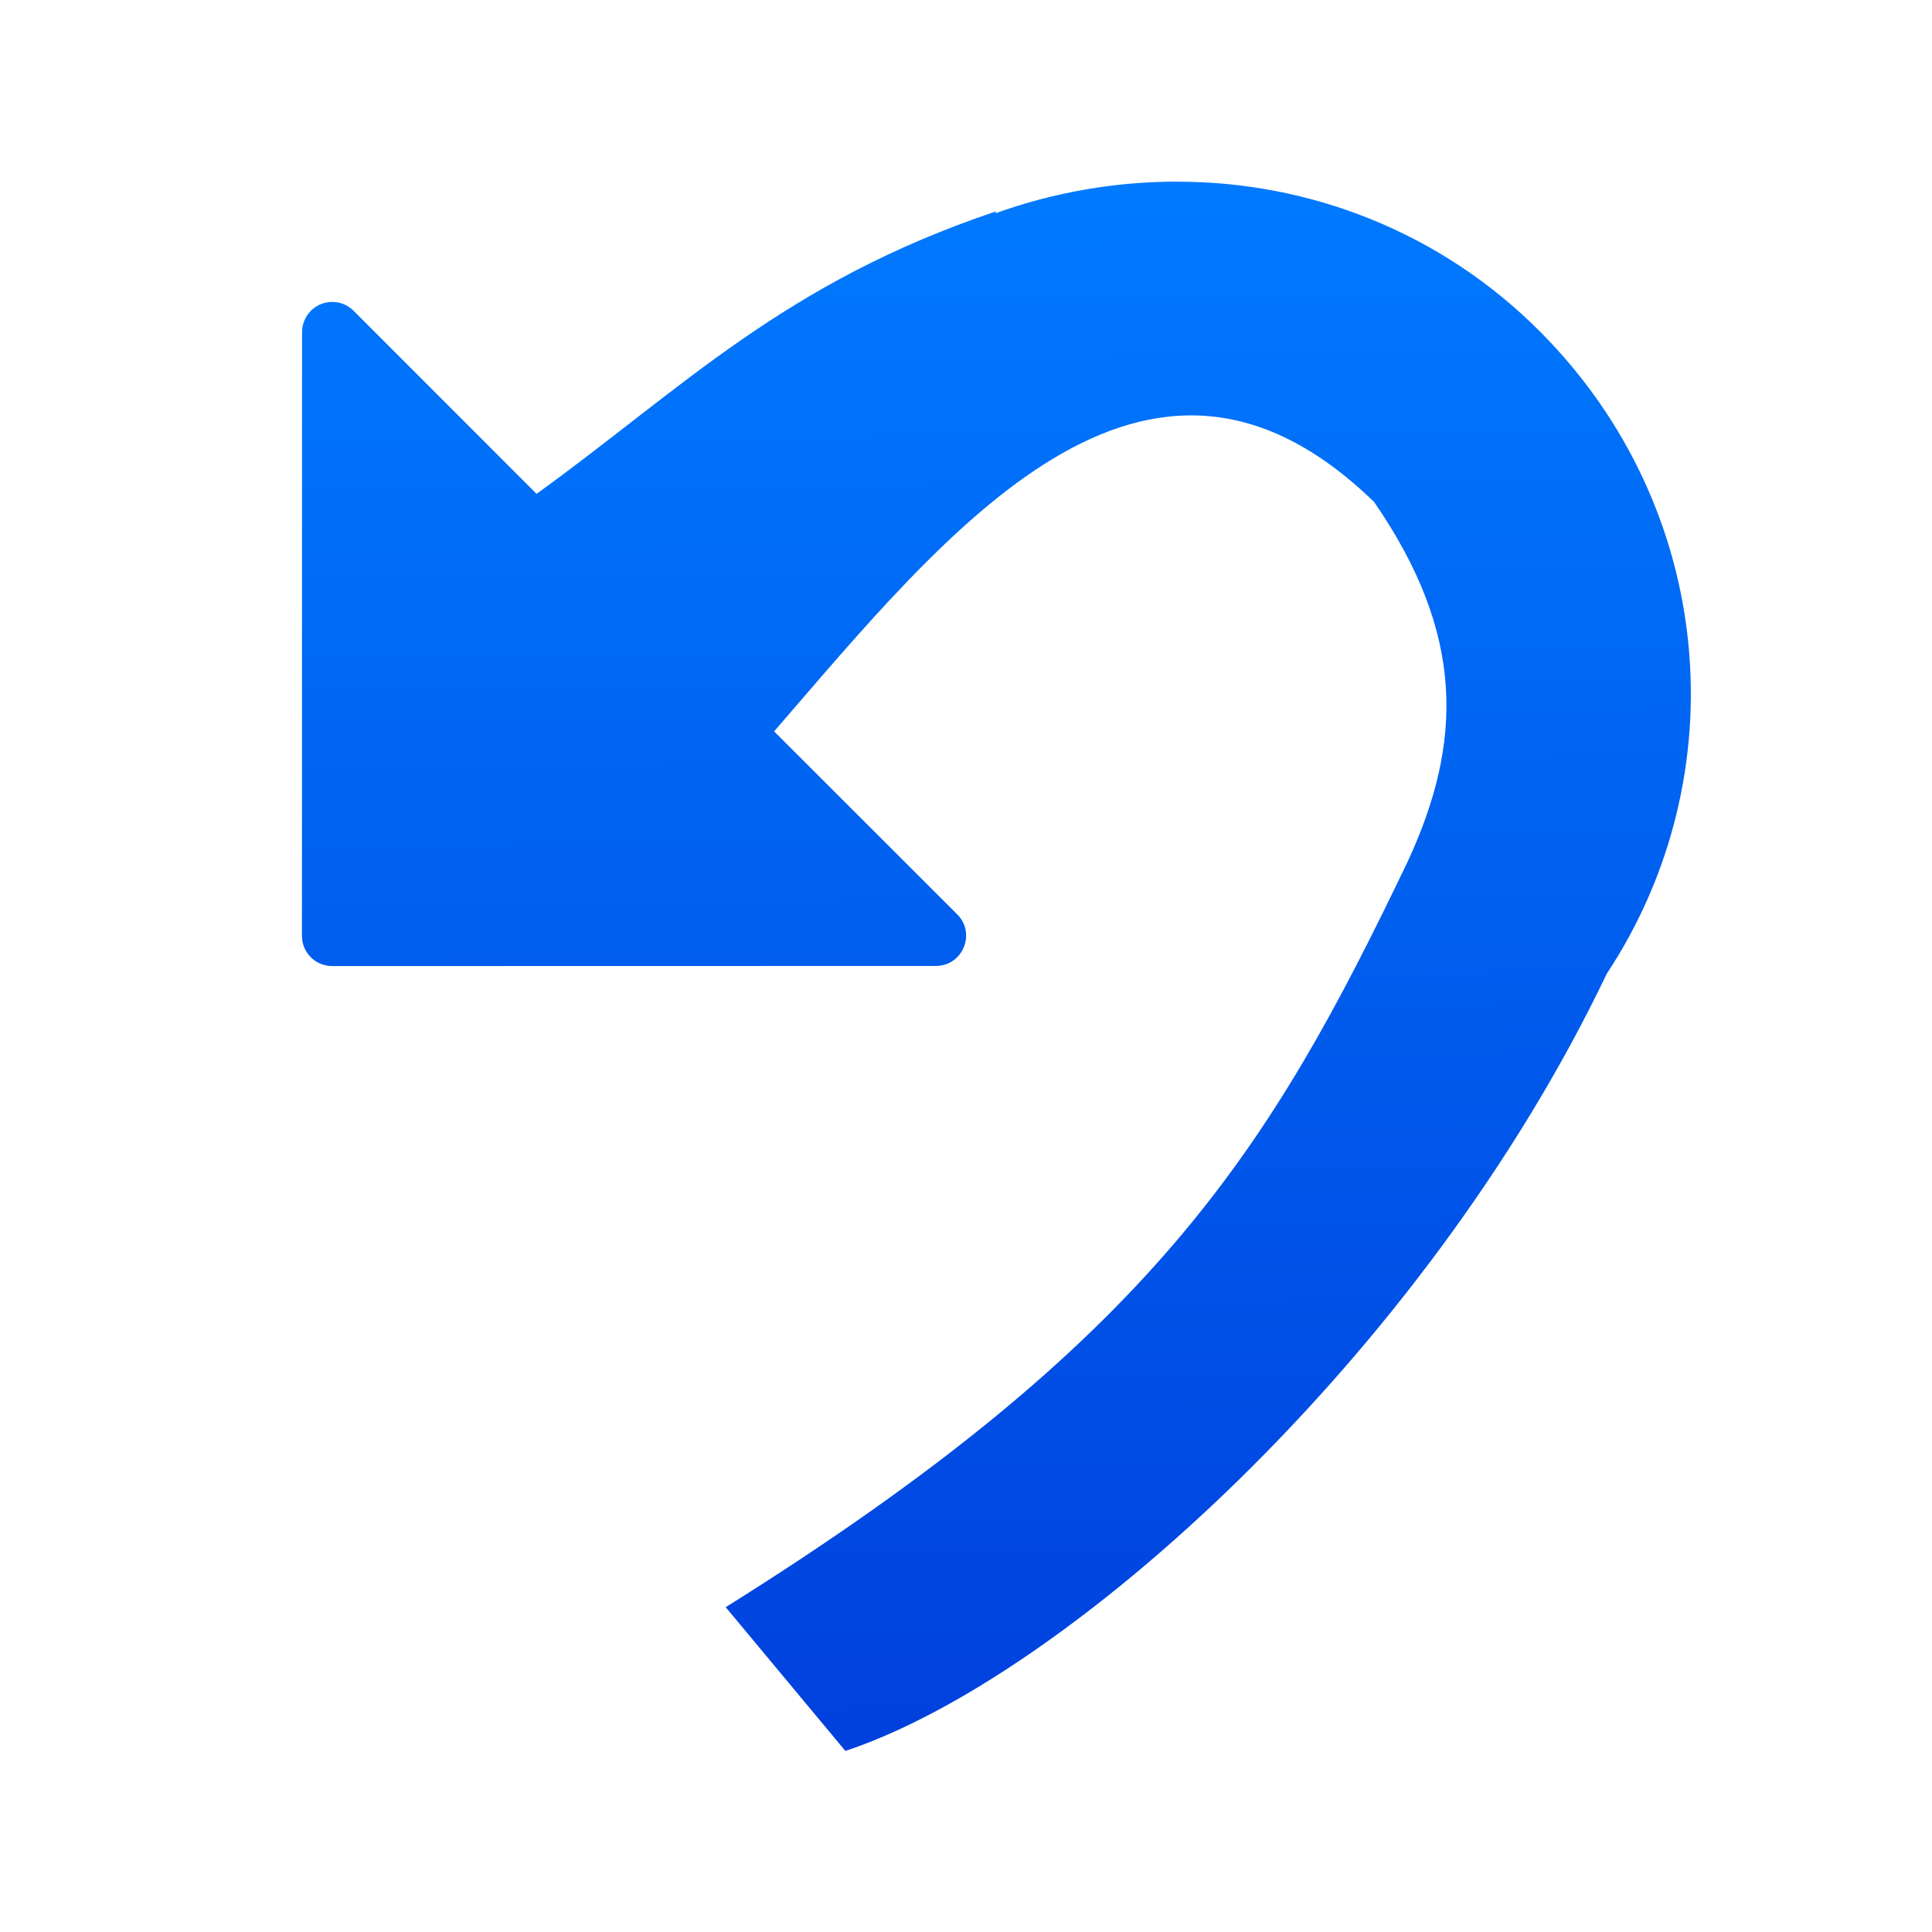
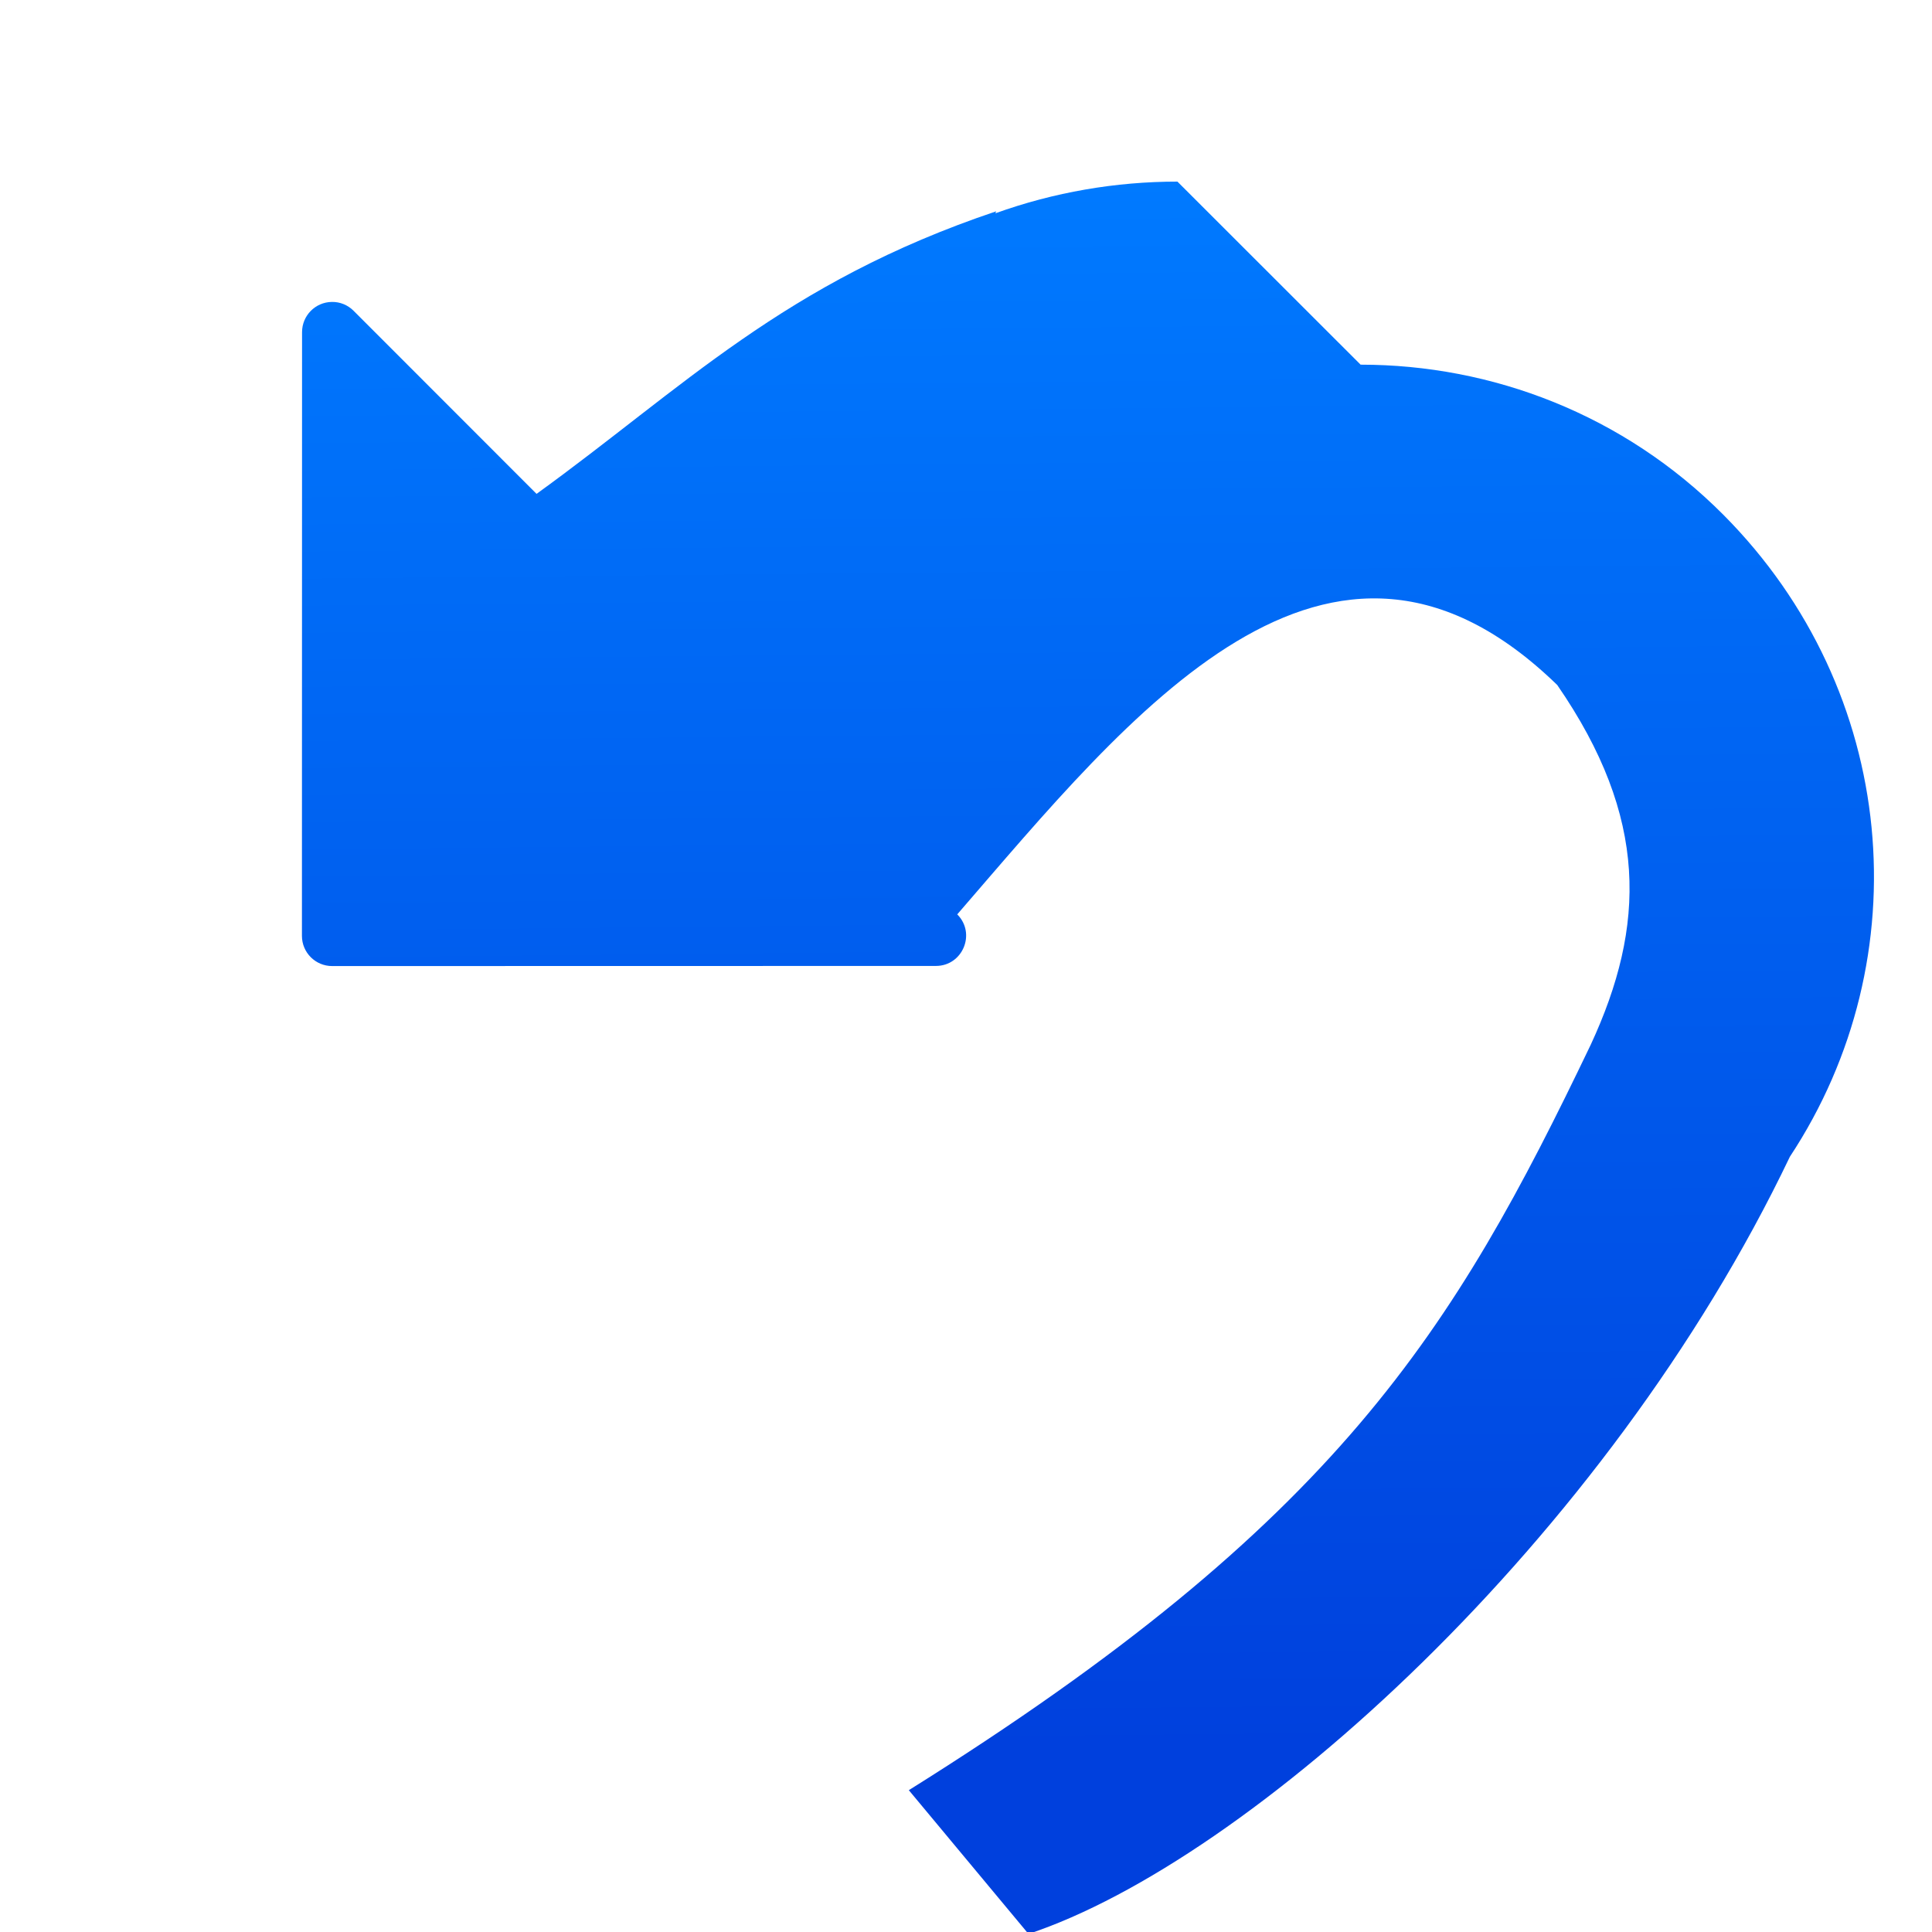
<svg xmlns="http://www.w3.org/2000/svg" viewBox="0 0 32 32">
  <linearGradient id="a" gradientTransform="matrix(.707 .707 -.707 .707 43.616 9.911)" gradientUnits="userSpaceOnUse" x1="-7.267" x2="-25.828" y1="34.263" y2="16.055">
    <stop offset="0" stop-color="#0040dd" />
    <stop offset="1" stop-color="#007aff" />
  </linearGradient>
-   <path d="m19.502 3.008c-1.022 0-2.044.175-3.016.525.004-.011.01-.022.014-.033-3.521 1.184-5.192 2.931-7.613 4.68l-3.031-3.033c-.096-.096-.226-.149-.361-.146-.273.004-.492.227-.492.5l-.002 10c-0.0.276.224.5.5.5l10-.002c.445 0.0.669-.539.354-.854l-3.033-3.031c2.861-3.308 6.153-7.476 9.938-3.799 1.516 2.198 1.466 3.991.555 5.957-2.273 4.742-4.18 7.897-11.295 12.348l1.982 2.381c3.638-1.206 9.576-6.518 12.611-12.873 2.174-3.292 1.8-7.715-1.1-10.631-1.655-1.664-3.834-2.488-6.01-2.488z" fill="url(#a)" />
+   <path d="m19.502 3.008c-1.022 0-2.044.175-3.016.525.004-.011.01-.022.014-.033-3.521 1.184-5.192 2.931-7.613 4.68l-3.031-3.033c-.096-.096-.226-.149-.361-.146-.273.004-.492.227-.492.5l-.002 10c-0.0.276.224.5.5.5l10-.002c.445 0.0.669-.539.354-.854c2.861-3.308 6.153-7.476 9.938-3.799 1.516 2.198 1.466 3.991.555 5.957-2.273 4.742-4.18 7.897-11.295 12.348l1.982 2.381c3.638-1.206 9.576-6.518 12.611-12.873 2.174-3.292 1.8-7.715-1.1-10.631-1.655-1.664-3.834-2.488-6.01-2.488z" fill="url(#a)" />
</svg>